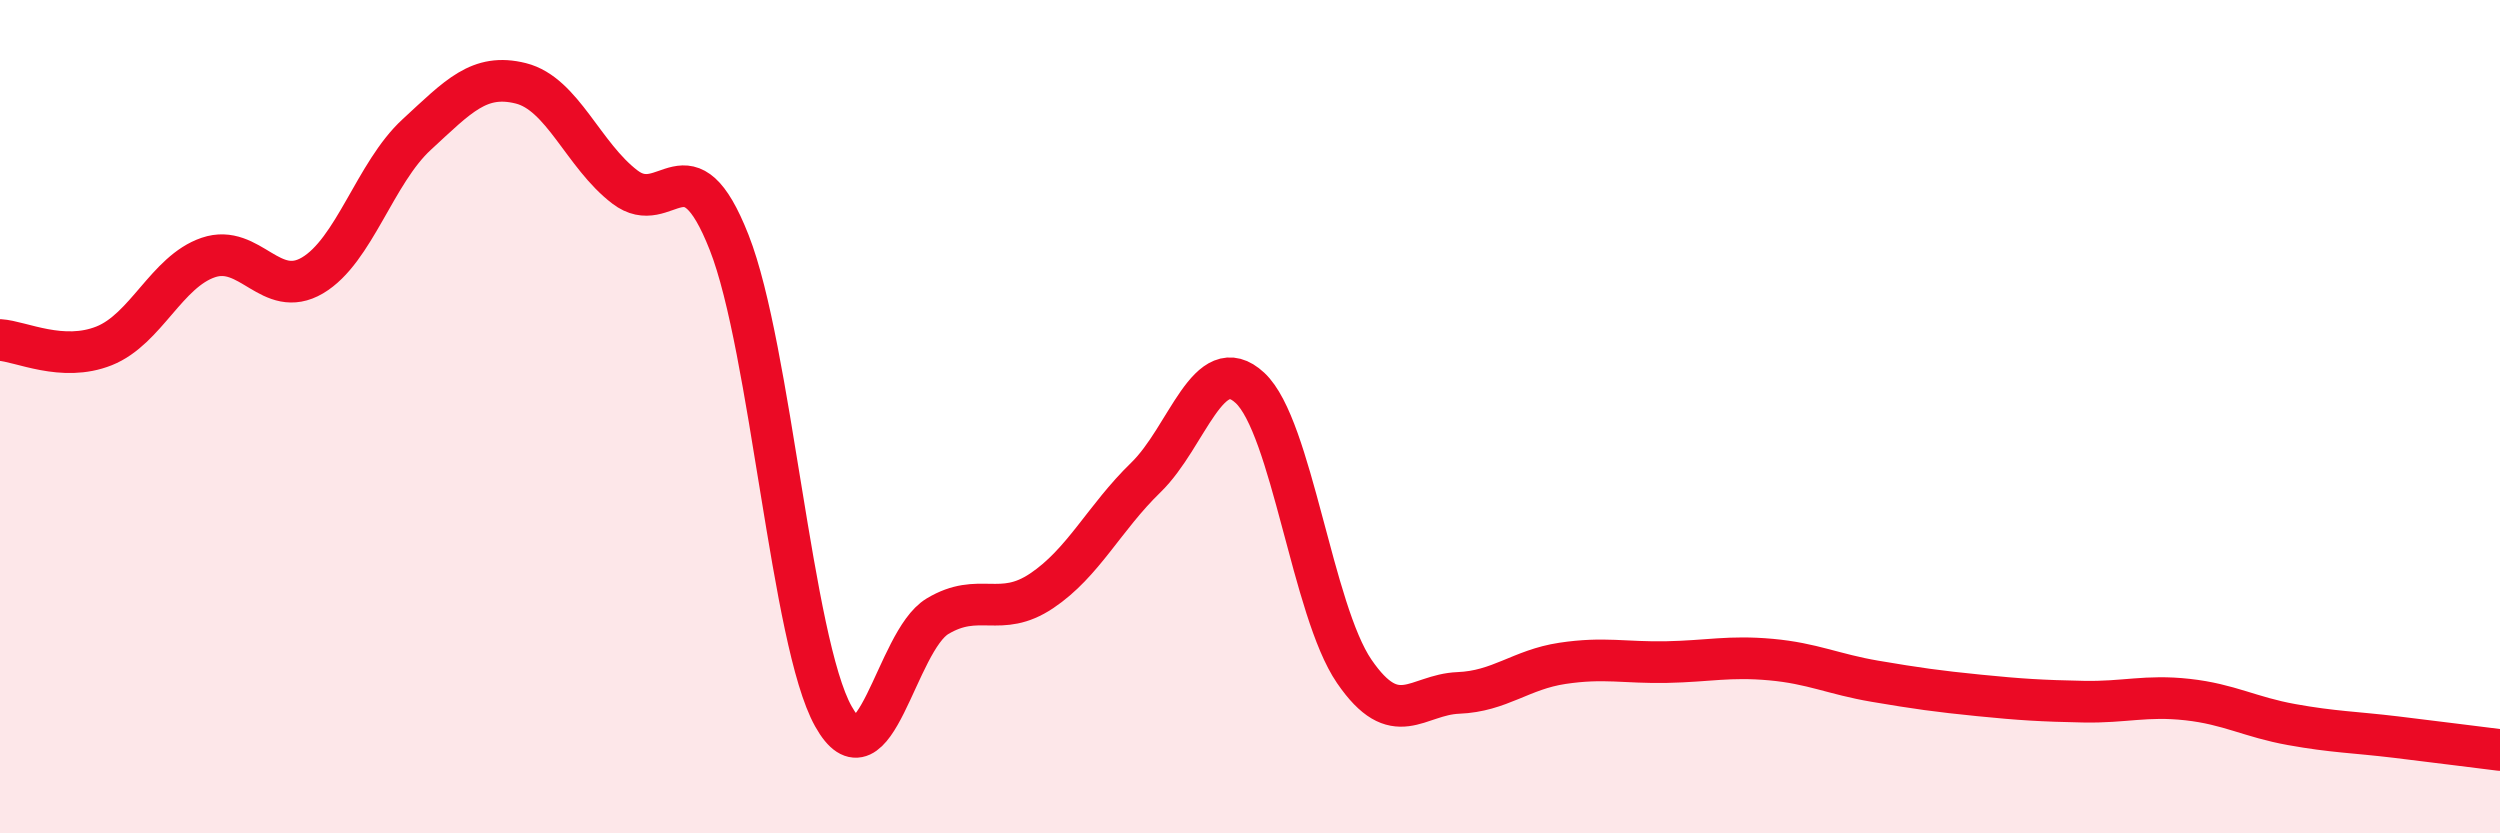
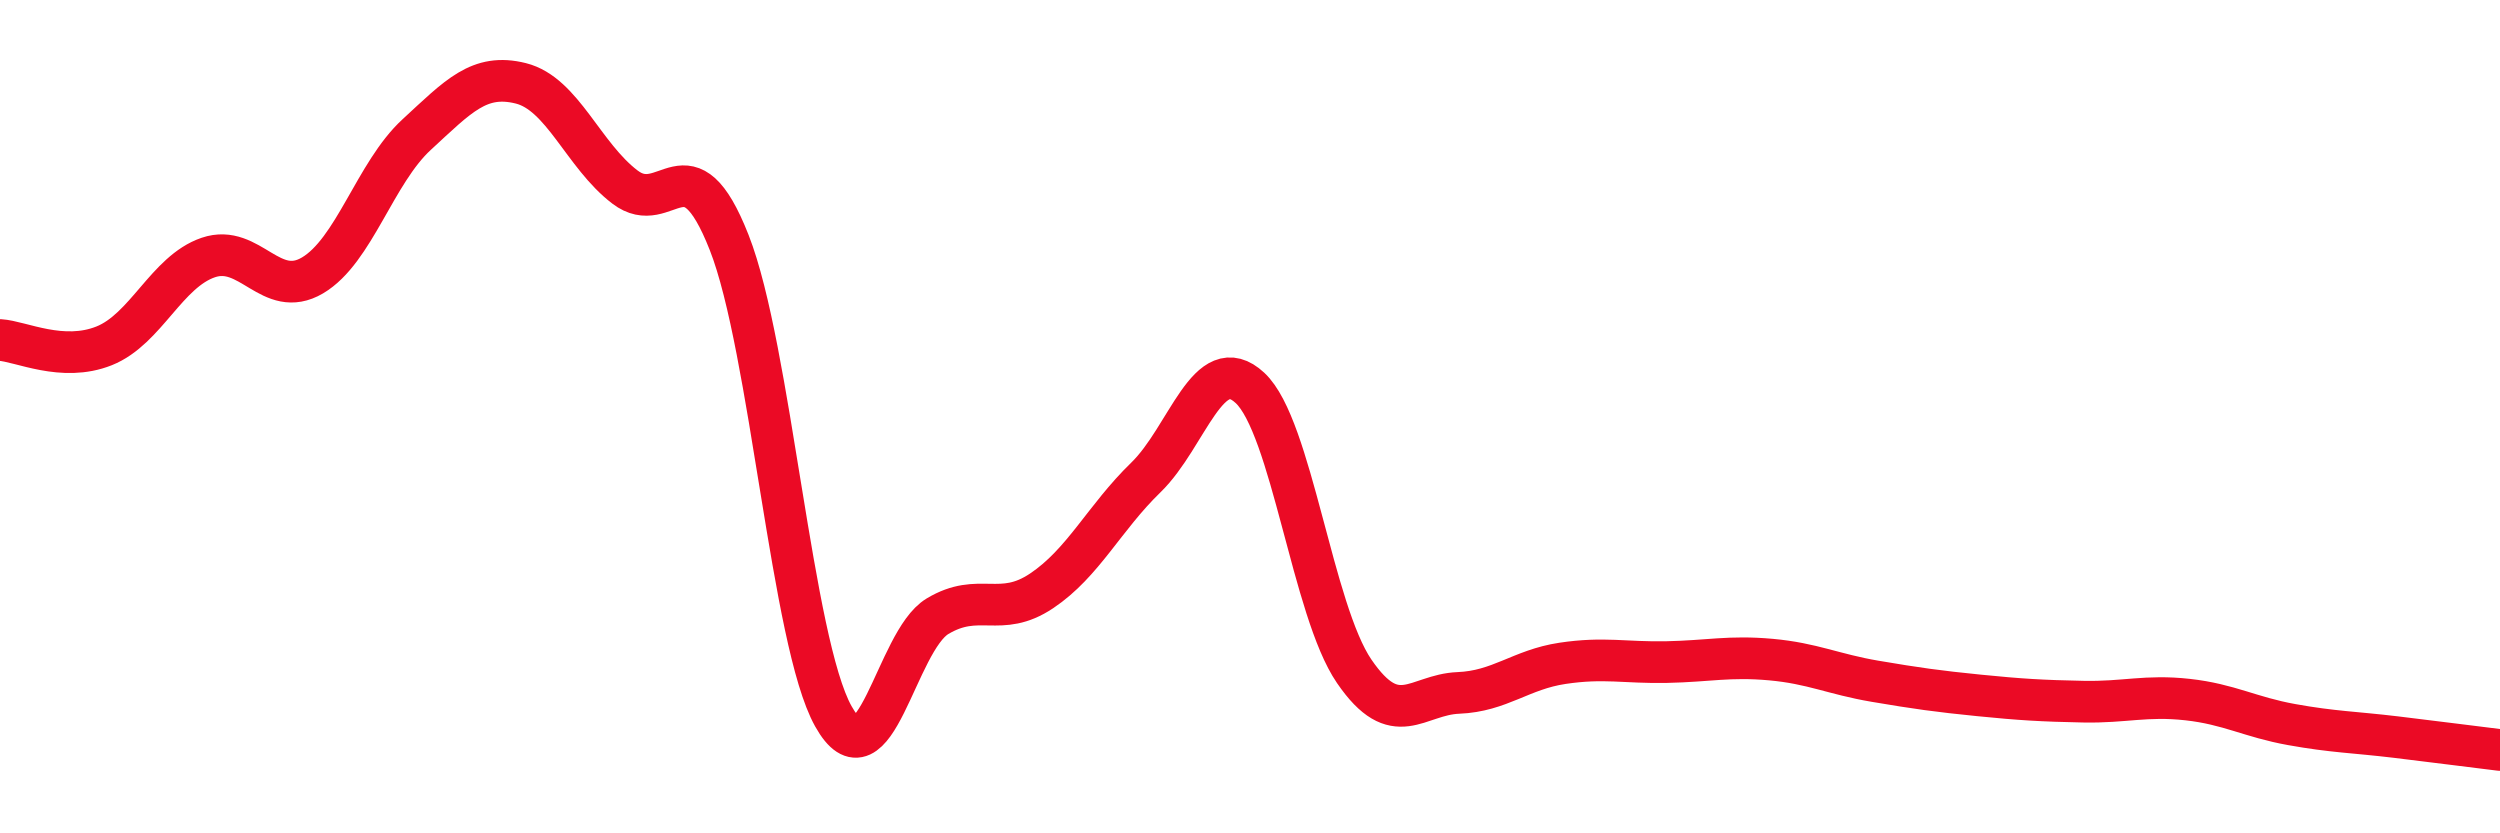
<svg xmlns="http://www.w3.org/2000/svg" width="60" height="20" viewBox="0 0 60 20">
-   <path d="M 0,8.16 C 0.5,8.19 1.5,8.7 2.5,8.3 C 3.5,7.9 4,6.52 5,6.18 C 6,5.84 6.5,7.2 7.5,6.61 C 8.5,6.02 9,4.15 10,3.23 C 11,2.31 11.5,1.75 12.5,2 C 13.5,2.25 14,3.73 15,4.49 C 16,5.25 16.5,3.28 17.5,5.82 C 18.5,8.36 19,15.4 20,17.19 C 21,18.98 21.5,15.39 22.5,14.79 C 23.5,14.19 24,14.85 25,14.18 C 26,13.51 26.5,12.43 27.5,11.46 C 28.5,10.49 29,8.38 30,9.31 C 31,10.24 31.5,14.65 32.5,16.11 C 33.5,17.57 34,16.67 35,16.63 C 36,16.59 36.5,16.07 37.5,15.92 C 38.5,15.77 39,15.91 40,15.89 C 41,15.87 41.5,15.74 42.5,15.83 C 43.5,15.92 44,16.18 45,16.35 C 46,16.52 46.5,16.59 47.5,16.69 C 48.5,16.79 49,16.82 50,16.84 C 51,16.86 51.5,16.68 52.5,16.79 C 53.5,16.9 54,17.21 55,17.39 C 56,17.57 56.5,17.57 57.5,17.69 C 58.5,17.81 59.5,17.94 60,18L60 20L0 20Z" fill="#EB0A25" opacity="0.1" stroke-linecap="round" stroke-linejoin="round" />
  <path d="M 0,8.16 C 0.5,8.19 1.5,8.7 2.5,8.3 C 3.5,7.9 4,6.52 5,6.18 C 6,5.84 6.5,7.2 7.5,6.61 C 8.5,6.02 9,4.15 10,3.23 C 11,2.31 11.5,1.75 12.5,2 C 13.5,2.25 14,3.73 15,4.49 C 16,5.25 16.5,3.28 17.5,5.82 C 18.5,8.36 19,15.4 20,17.19 C 21,18.98 21.5,15.39 22.5,14.79 C 23.5,14.19 24,14.85 25,14.18 C 26,13.51 26.5,12.43 27.5,11.46 C 28.5,10.49 29,8.38 30,9.31 C 31,10.24 31.5,14.65 32.5,16.11 C 33.5,17.57 34,16.67 35,16.63 C 36,16.59 36.5,16.07 37.5,15.92 C 38.5,15.77 39,15.91 40,15.89 C 41,15.87 41.5,15.74 42.5,15.83 C 43.5,15.92 44,16.18 45,16.35 C 46,16.52 46.5,16.59 47.5,16.69 C 48.5,16.79 49,16.82 50,16.84 C 51,16.86 51.5,16.68 52.5,16.79 C 53.5,16.9 54,17.21 55,17.39 C 56,17.57 56.5,17.57 57.5,17.69 C 58.5,17.81 59.5,17.94 60,18" stroke="#EB0A25" stroke-width="1" fill="none" stroke-linecap="round" stroke-linejoin="round" />
</svg>